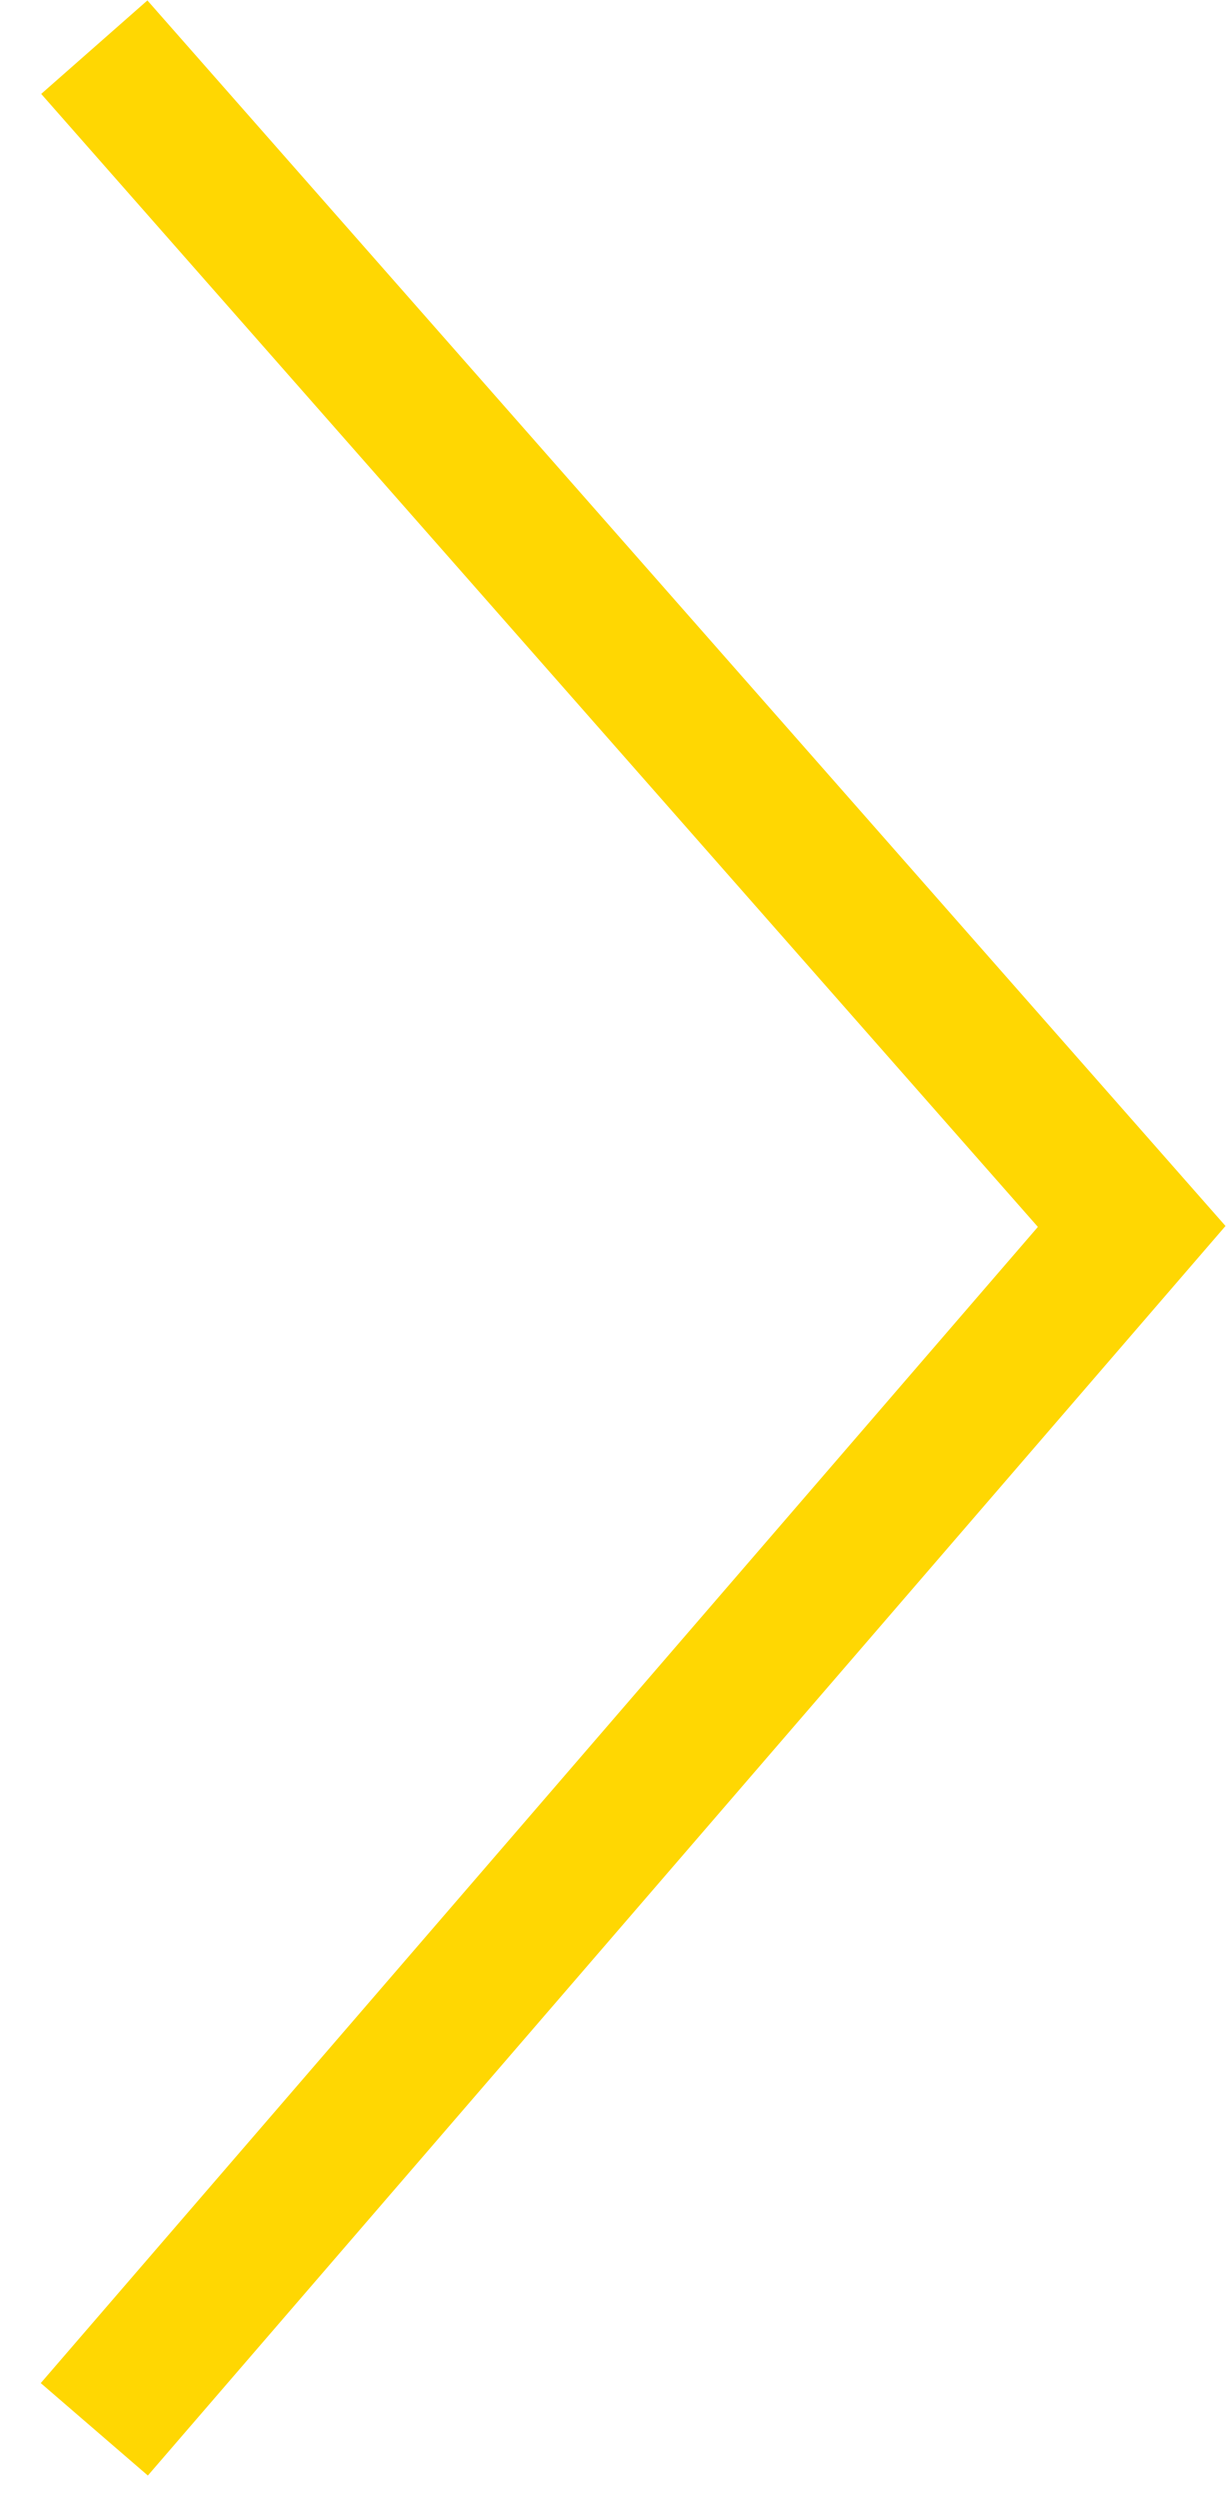
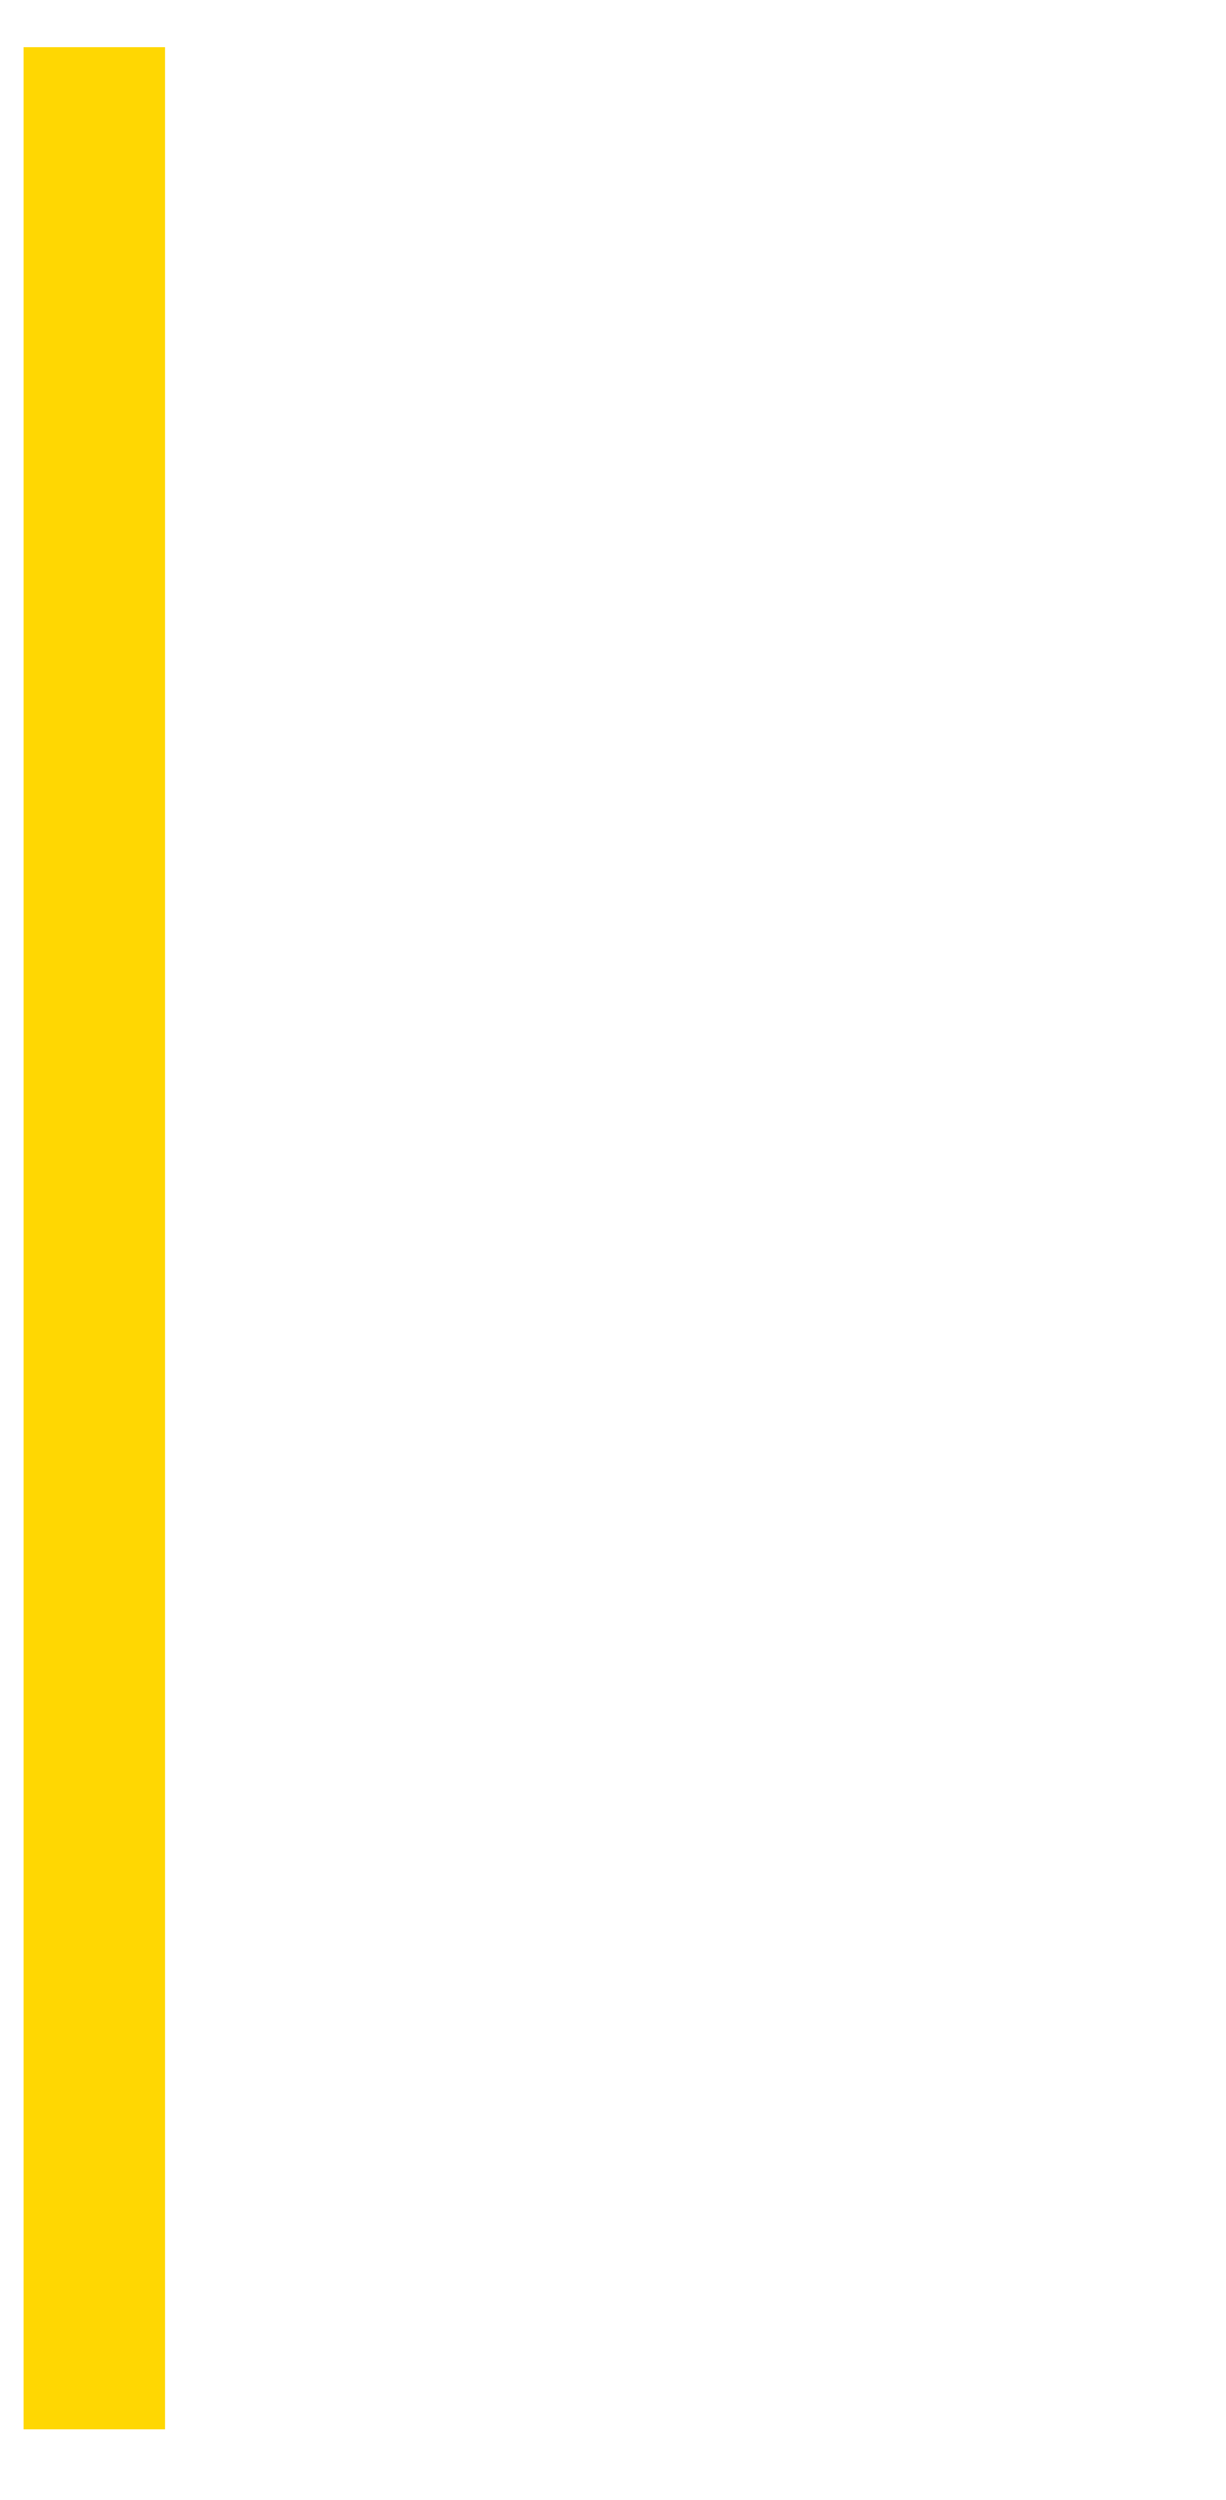
<svg xmlns="http://www.w3.org/2000/svg" width="26" height="53" viewBox="0 0 26 53" fill="none">
-   <path d="M2 1L24 26L2 51.5" stroke="#FFD702" stroke-width="3" />
+   <path d="M2 1L2 51.5" stroke="#FFD702" stroke-width="3" />
</svg>